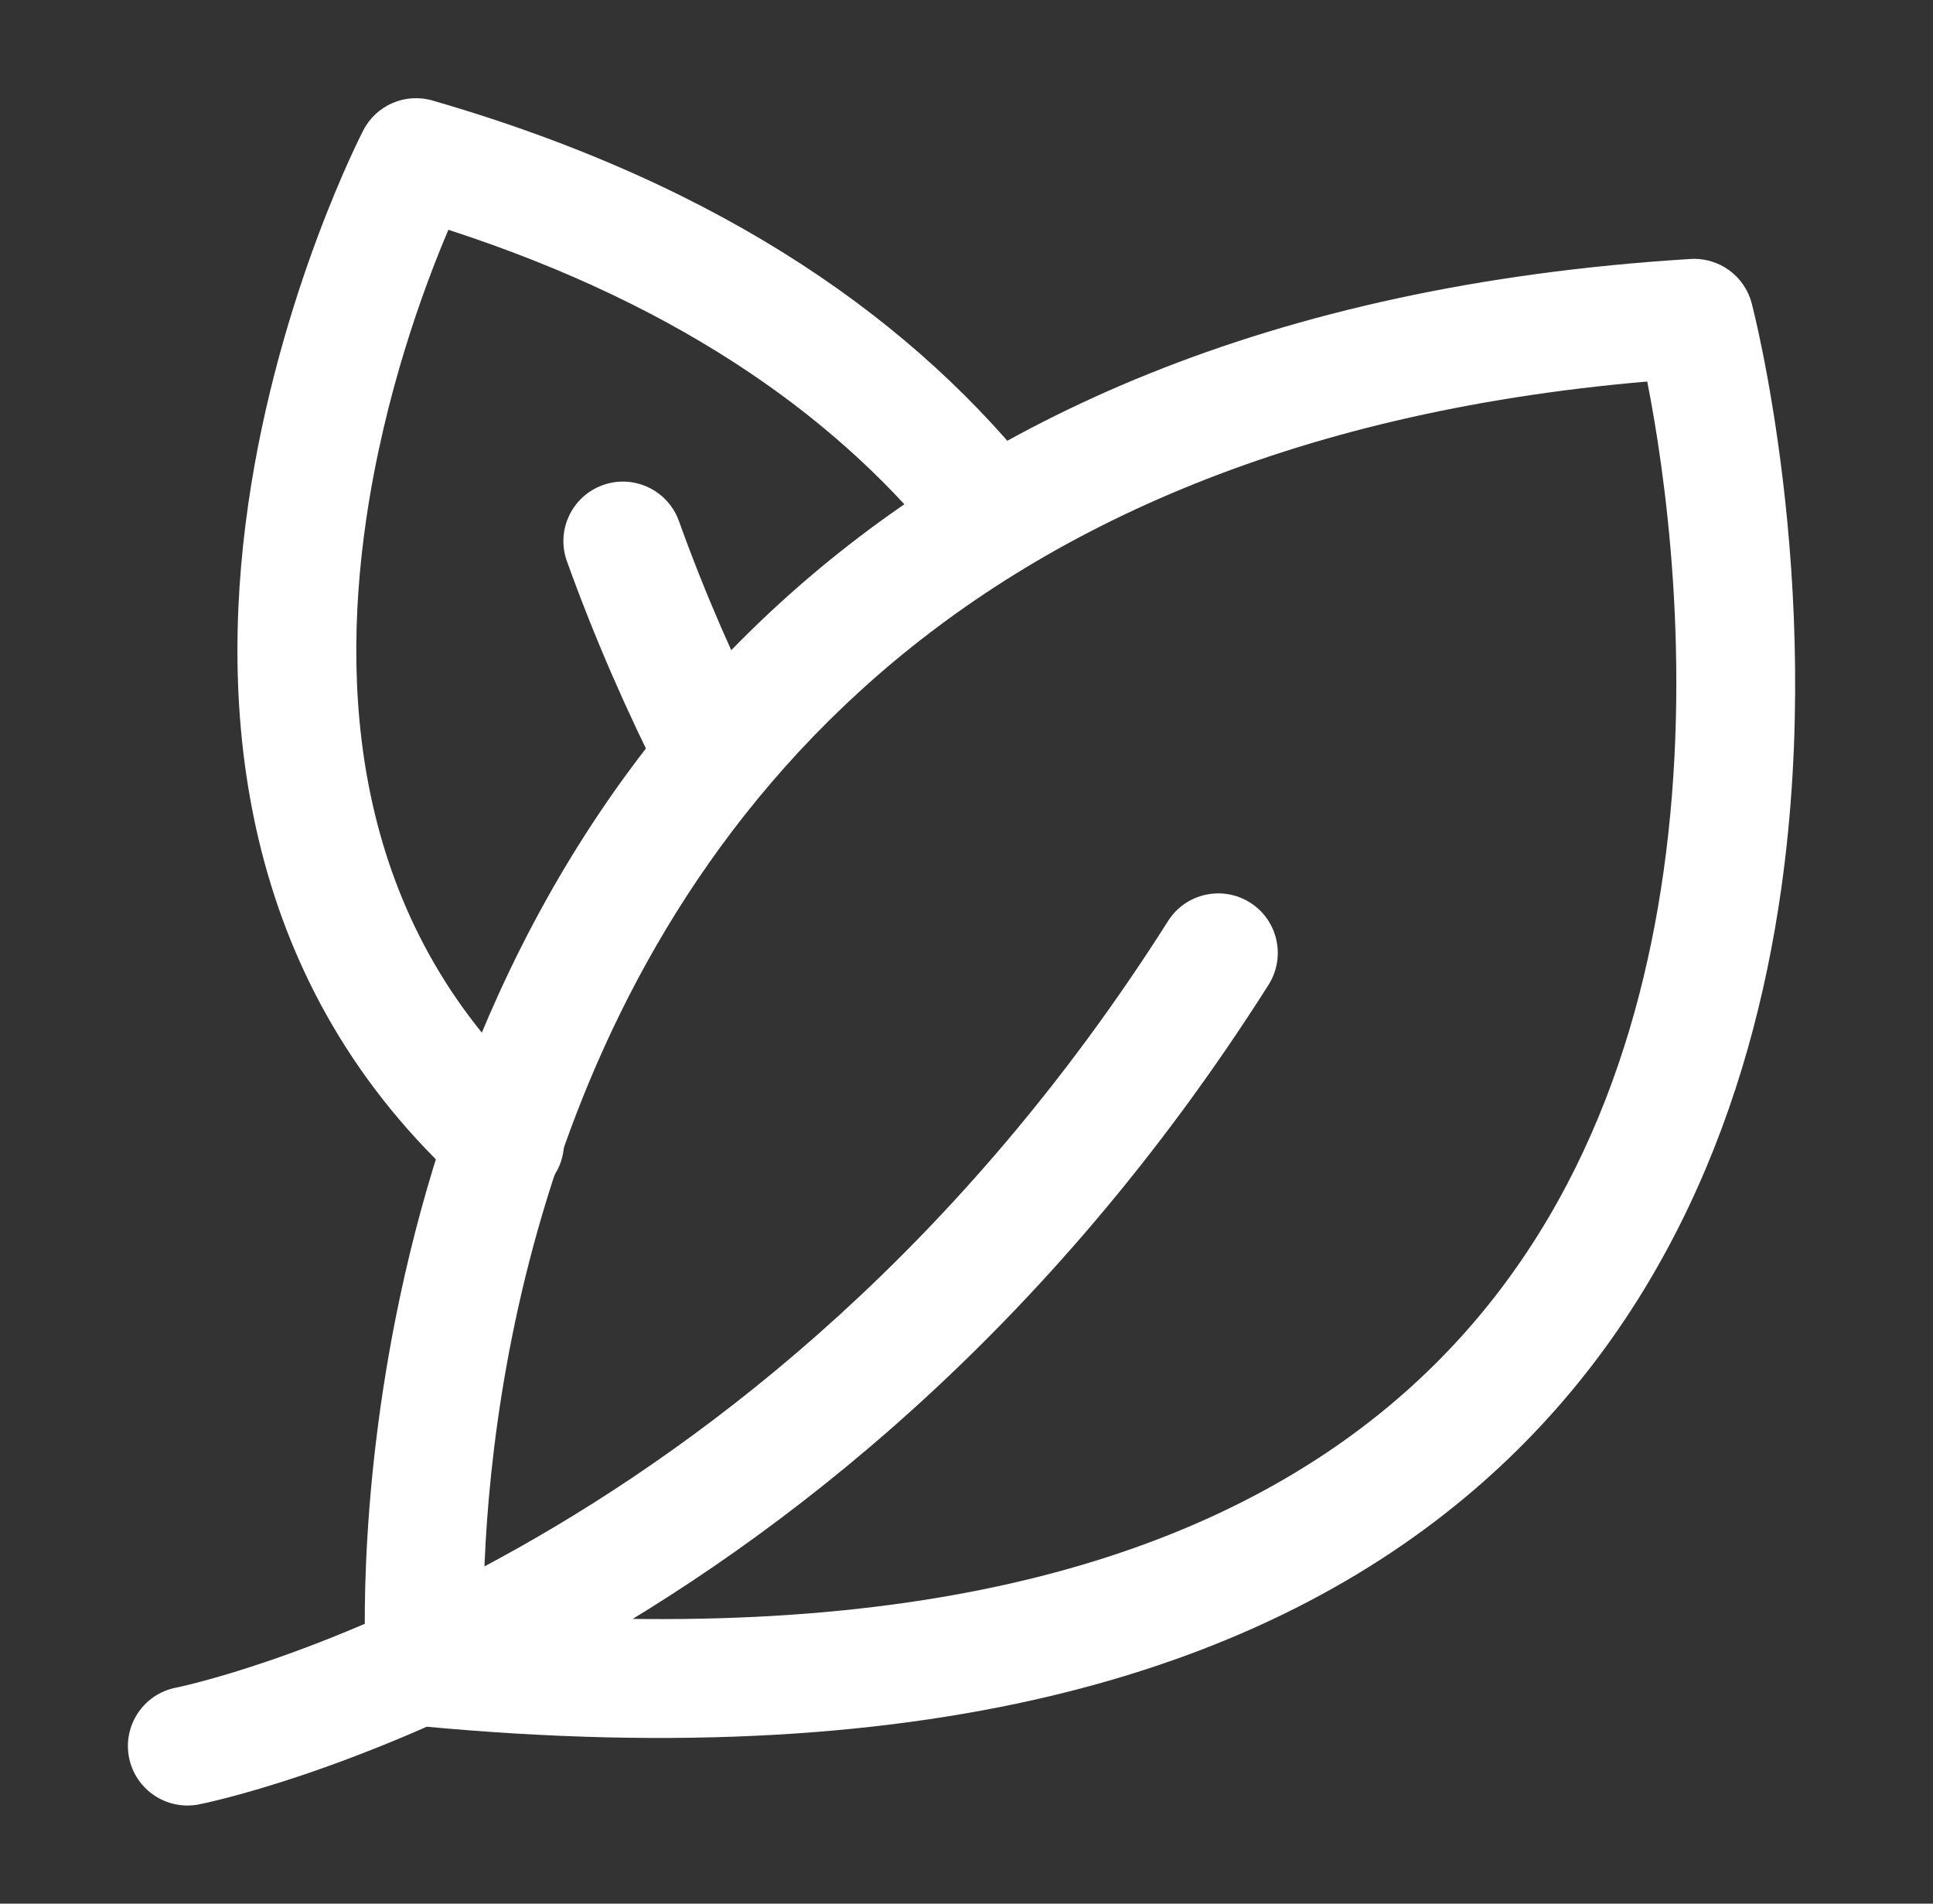
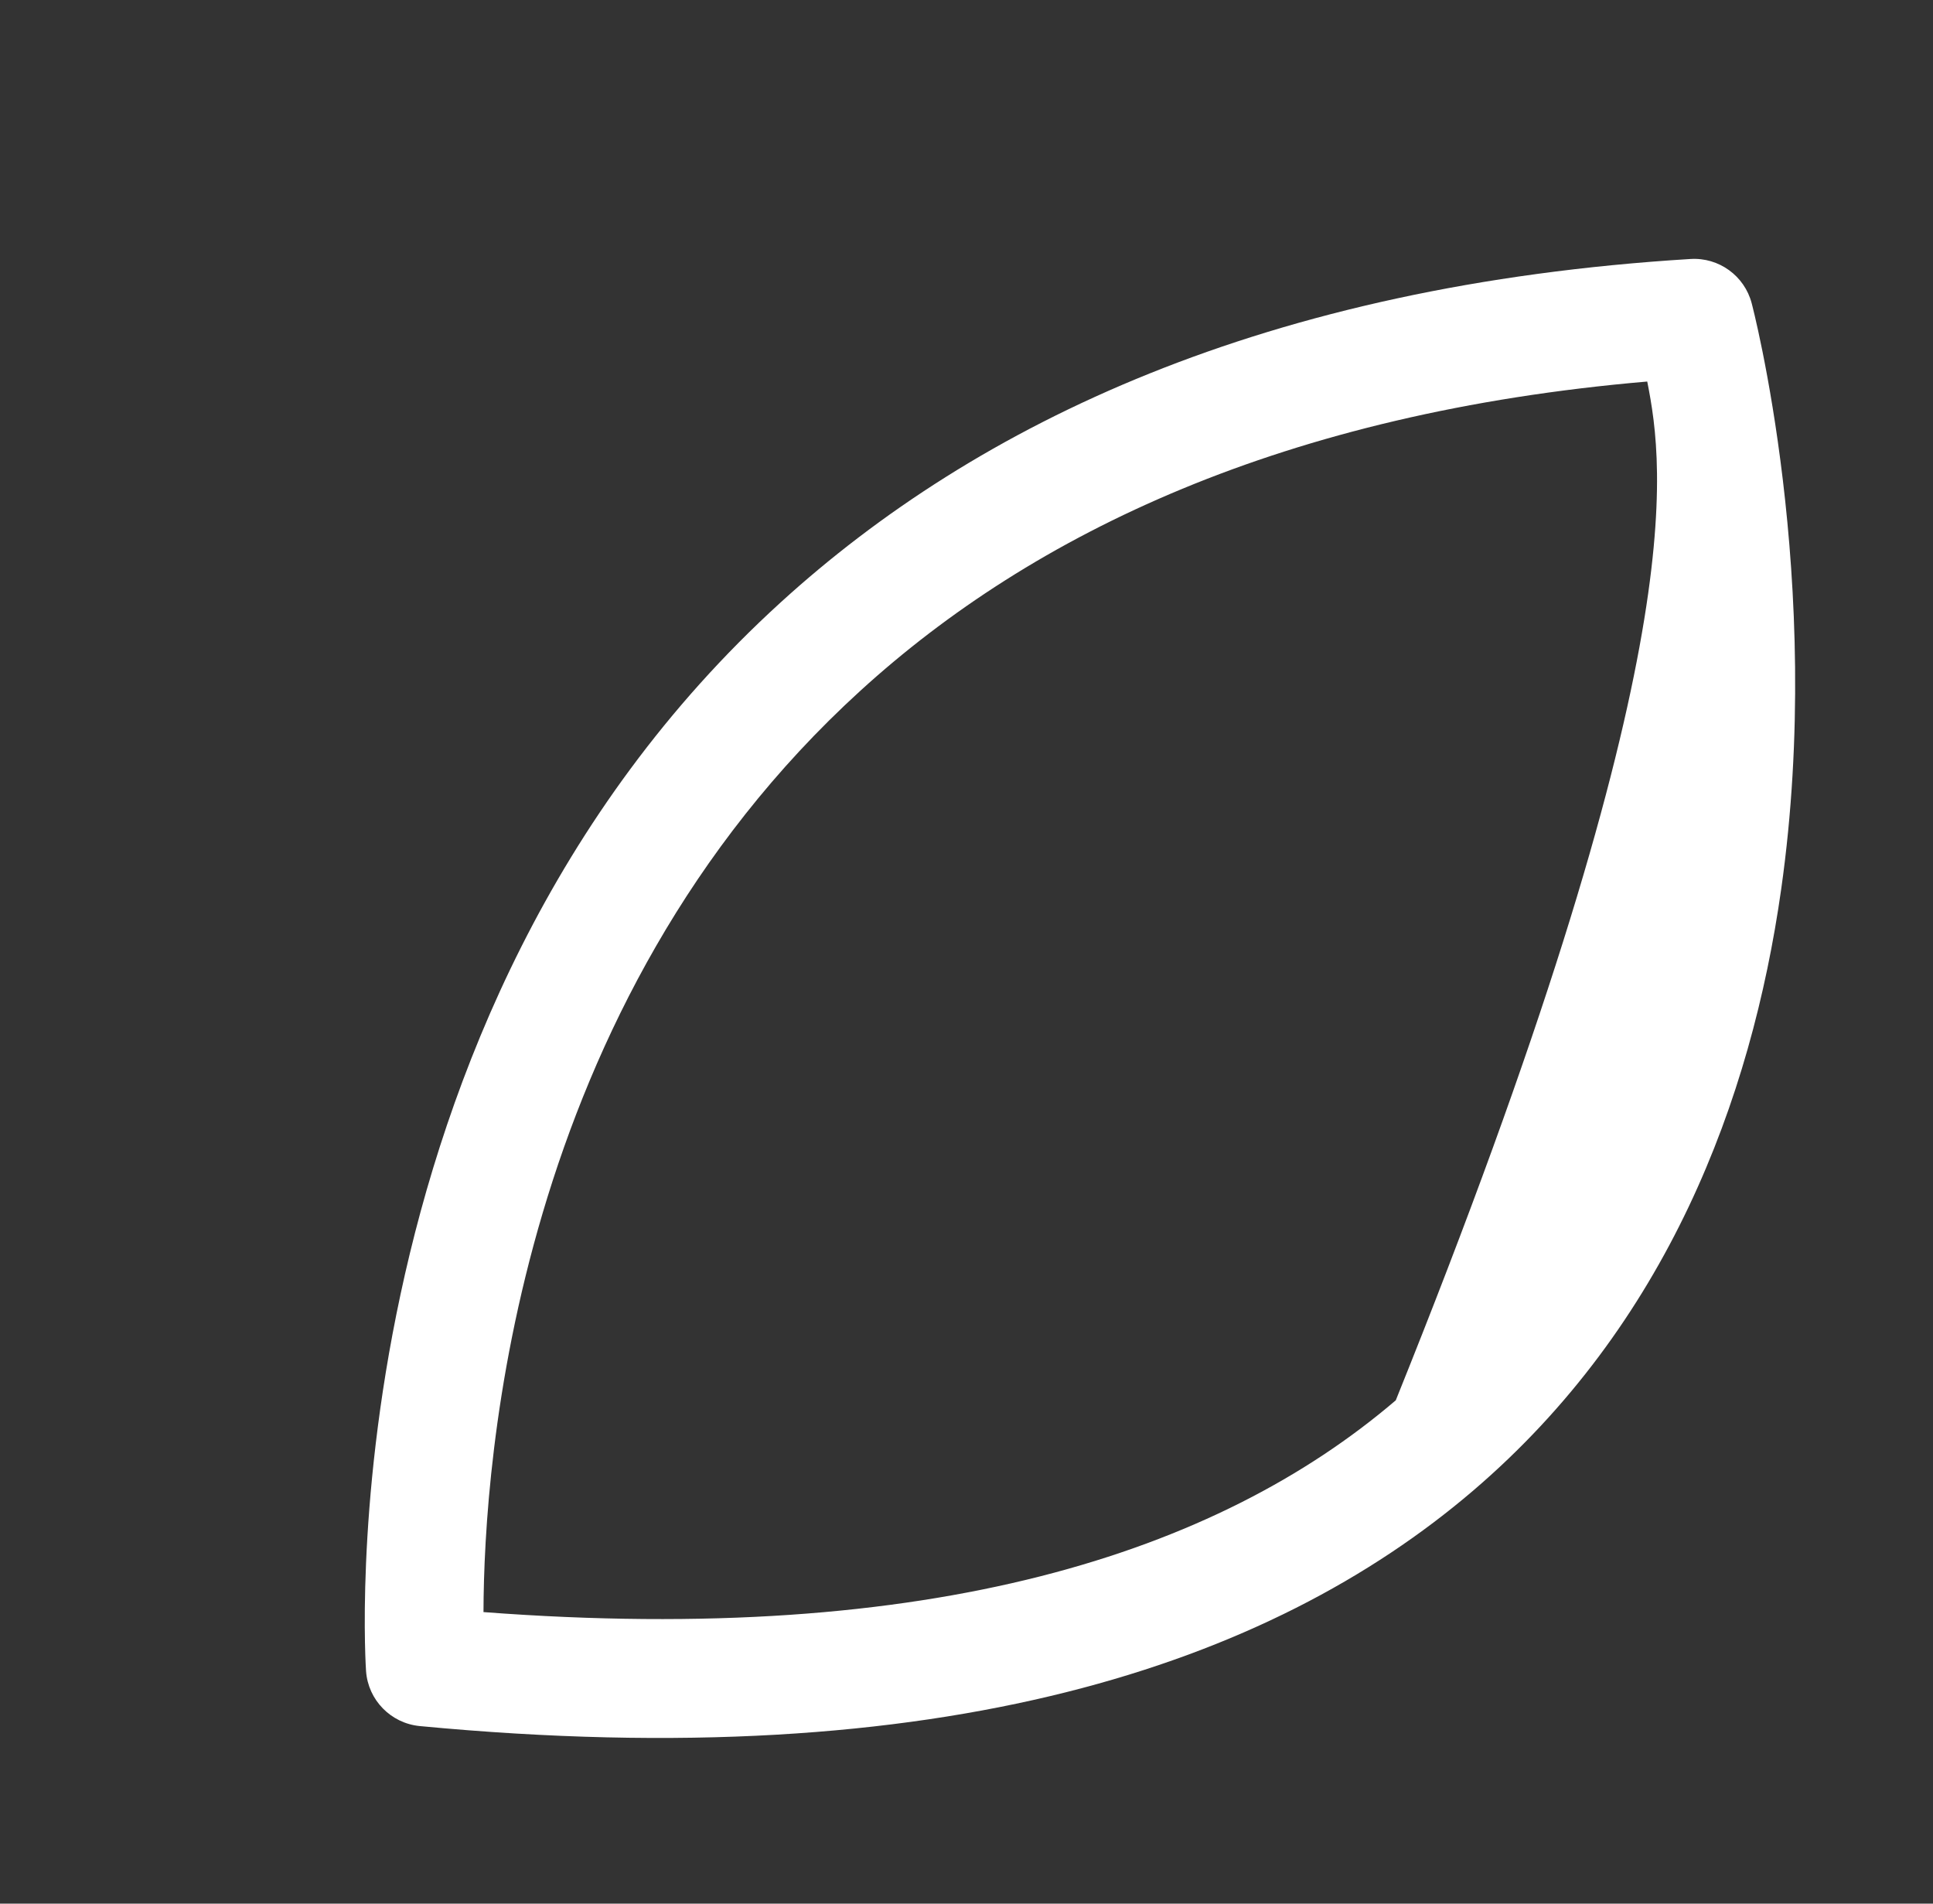
<svg xmlns="http://www.w3.org/2000/svg" width="65" height="64" viewBox="0 0 65 64" fill="none">
  <rect x="0" y="0" width="65" height="64" fill="#333333" stroke="none" />
-   <path fill-rule="evenodd" clip-rule="evenodd" d="M6.685 60.664C5.602 60.875 4.551 60.168 4.338 59.085C4.127 58.003 4.834 56.949 5.917 56.739C5.917 56.739 25.405 52.848 39.279 30.963C39.869 30.032 41.106 29.755 42.039 30.347C42.97 30.936 43.247 32.173 42.658 33.107C27.743 56.629 6.685 60.664 6.685 60.664Z" fill="white" />
-   <path fill-rule="evenodd" clip-rule="evenodd" d="M25.839 24.464C26.338 25.448 25.946 26.654 24.962 27.155C23.978 27.654 22.773 27.262 22.271 26.277C21.085 23.939 19.997 21.464 19.063 18.867C18.69 17.827 19.231 16.683 20.271 16.309C21.309 15.936 22.455 16.477 22.829 17.515C23.703 19.952 24.725 22.272 25.839 24.464Z" fill="white" />
-   <path fill-rule="evenodd" clip-rule="evenodd" d="M58.903 10.195C58.903 10.195 61.37 19.504 59.895 29.896C58.89 36.984 56.055 44.544 49.533 50.118C42.687 55.968 31.679 59.699 14.114 58.03C13.143 57.936 12.378 57.155 12.309 56.182C12.309 56.182 10.759 34.36 26.247 20.256C32.85 14.24 42.551 9.584 56.847 8.707C57.799 8.648 58.661 9.272 58.903 10.195ZM55.391 12.827C43.181 13.875 34.743 17.928 28.941 23.214C17.335 33.782 16.271 49.126 16.258 54.198C31.301 55.339 40.909 52.227 46.935 47.078C52.645 42.198 55.053 35.542 55.935 29.334C56.938 22.27 55.967 15.747 55.391 12.827Z" fill="white" />
-   <path fill-rule="evenodd" clip-rule="evenodd" d="M34.966 16.135C35.646 17.005 35.494 18.261 34.628 18.943C33.758 19.626 32.5 19.474 31.82 18.605C28.382 14.226 23.084 10.325 15.078 7.725C14.257 9.653 12.924 13.253 12.308 17.506C11.417 23.666 12.02 31.269 18.305 36.93C19.126 37.669 19.19 38.933 18.452 39.754C17.713 40.575 16.449 40.639 15.628 39.901C8.18 33.191 7.294 24.237 8.35 16.933C9.374 9.842 12.217 4.381 12.217 4.381C12.654 3.533 13.63 3.114 14.548 3.381C24.492 6.258 30.884 10.933 34.966 16.135Z" fill="white" />
+   <path fill-rule="evenodd" clip-rule="evenodd" d="M58.903 10.195C58.903 10.195 61.37 19.504 59.895 29.896C58.89 36.984 56.055 44.544 49.533 50.118C42.687 55.968 31.679 59.699 14.114 58.03C13.143 57.936 12.378 57.155 12.309 56.182C12.309 56.182 10.759 34.36 26.247 20.256C32.85 14.24 42.551 9.584 56.847 8.707C57.799 8.648 58.661 9.272 58.903 10.195ZM55.391 12.827C43.181 13.875 34.743 17.928 28.941 23.214C17.335 33.782 16.271 49.126 16.258 54.198C31.301 55.339 40.909 52.227 46.935 47.078C56.938 22.27 55.967 15.747 55.391 12.827Z" fill="white" />
</svg>